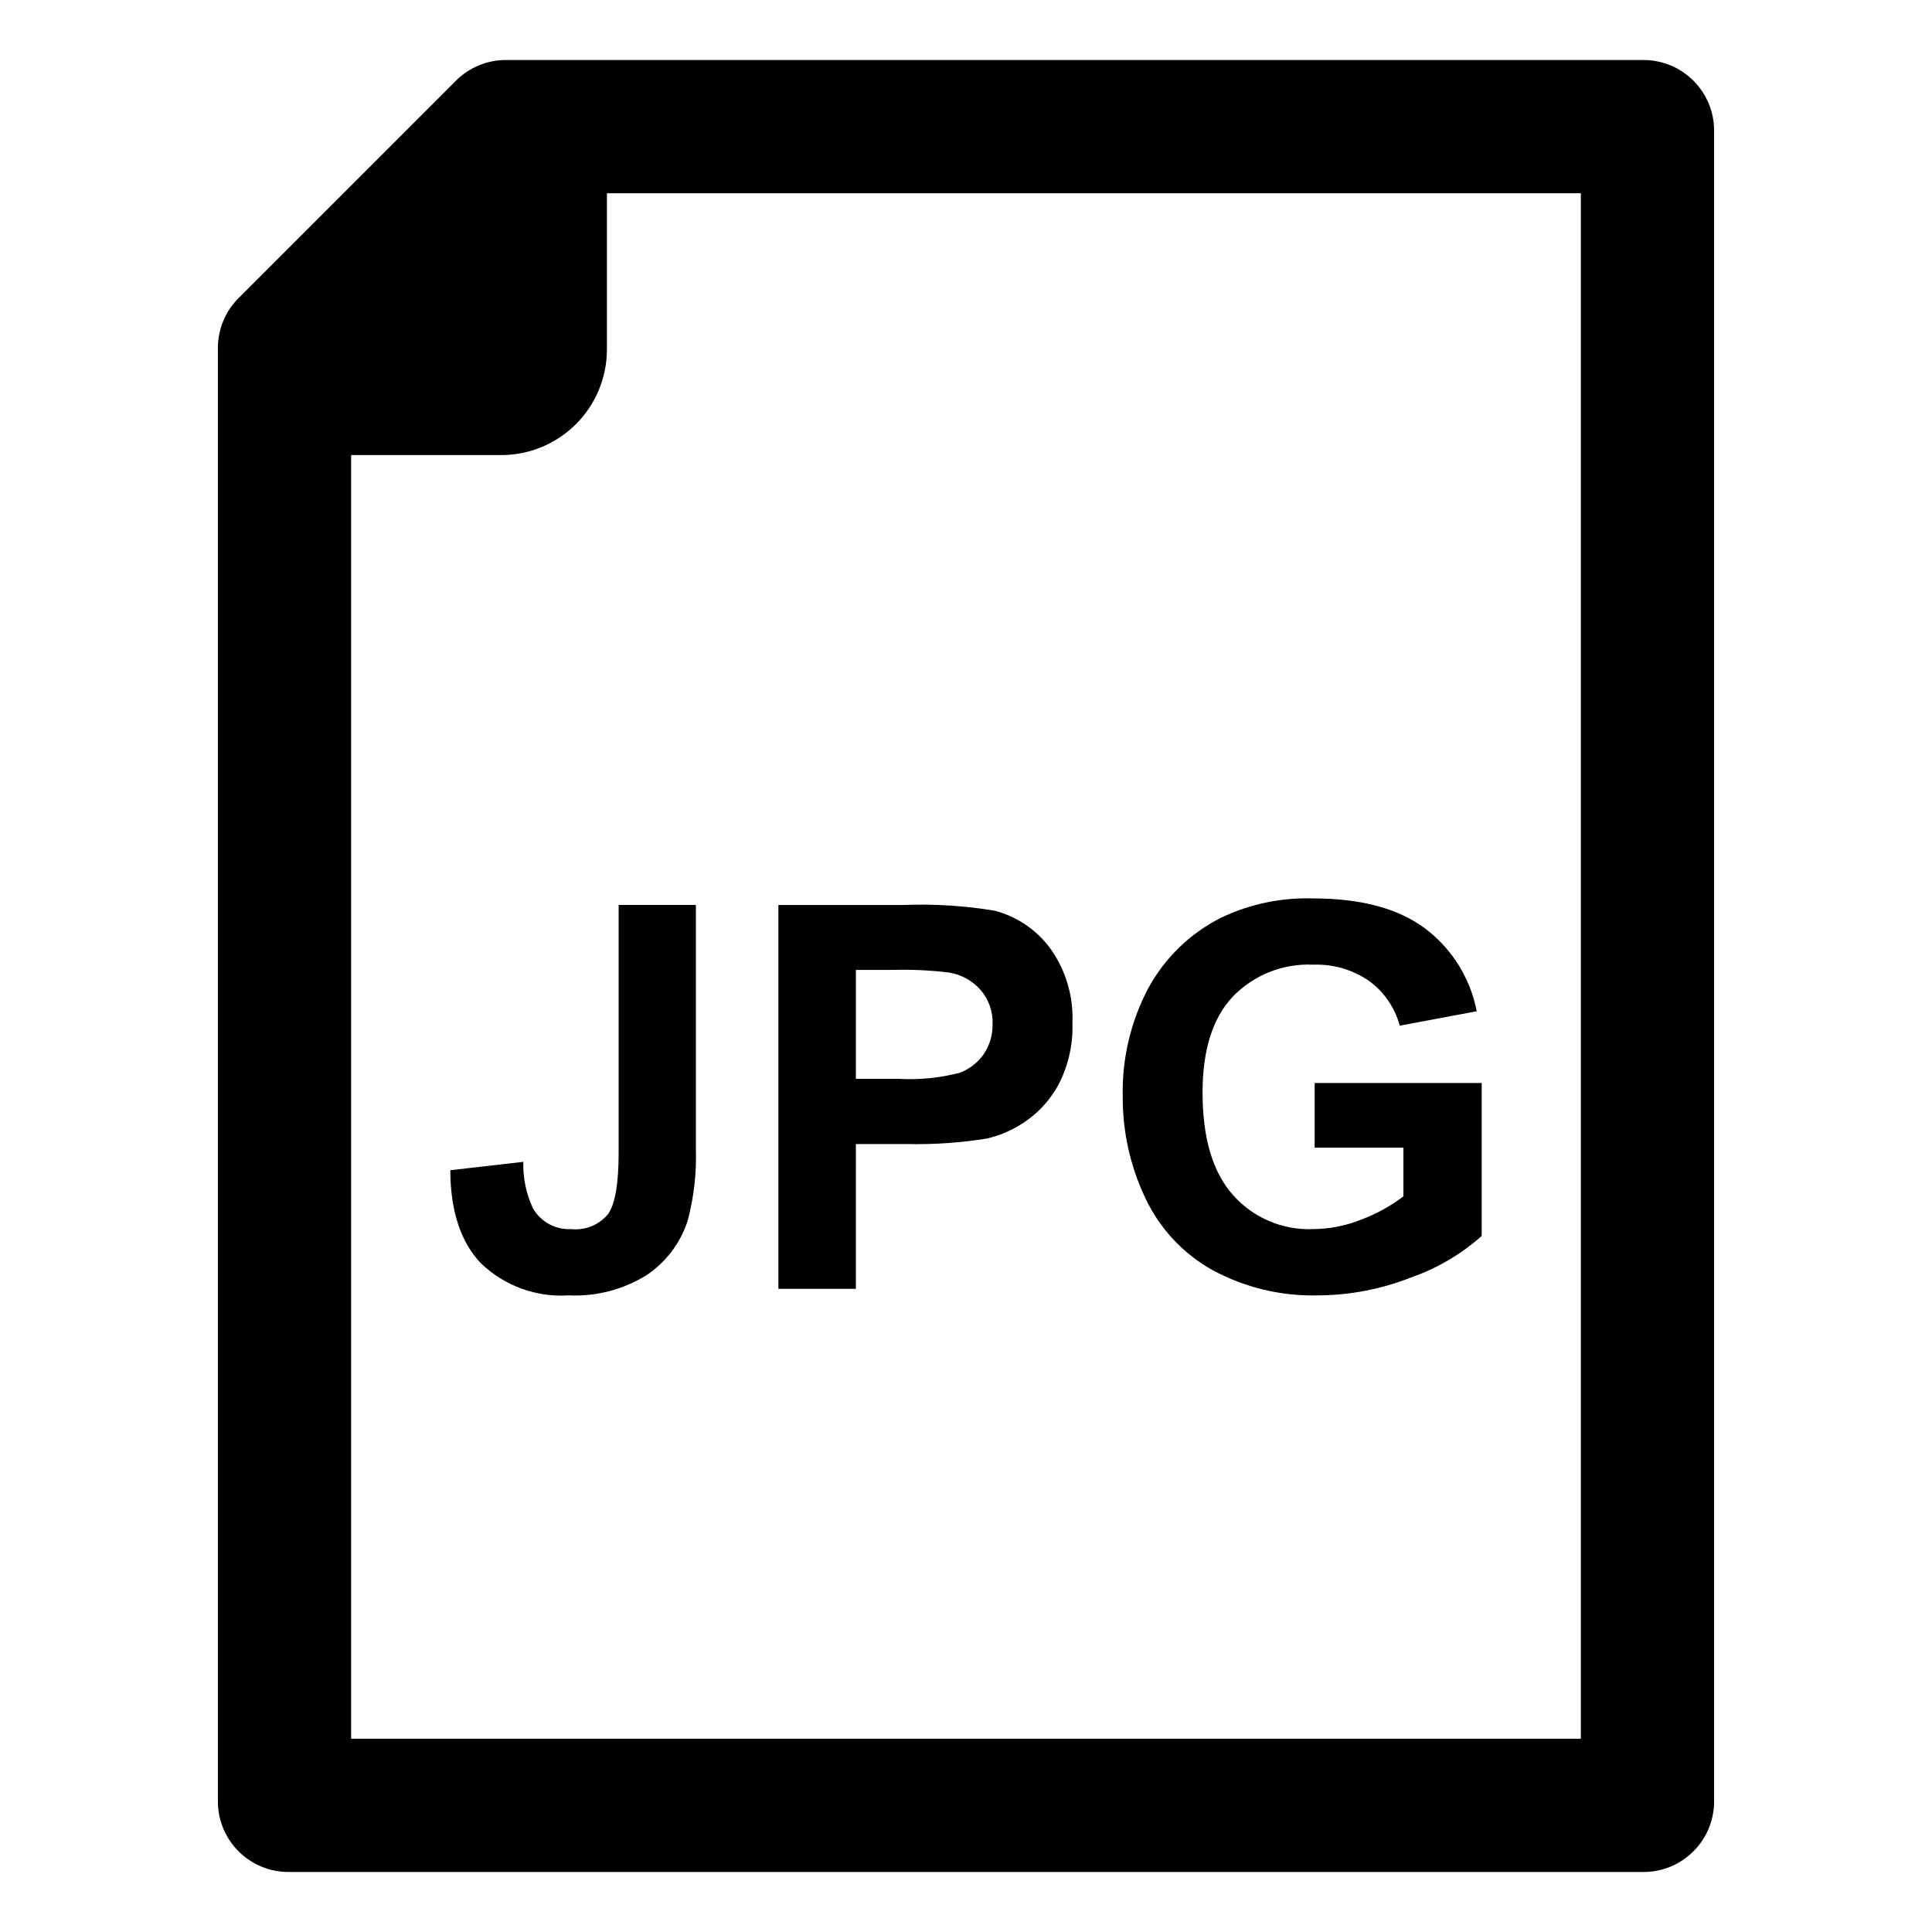
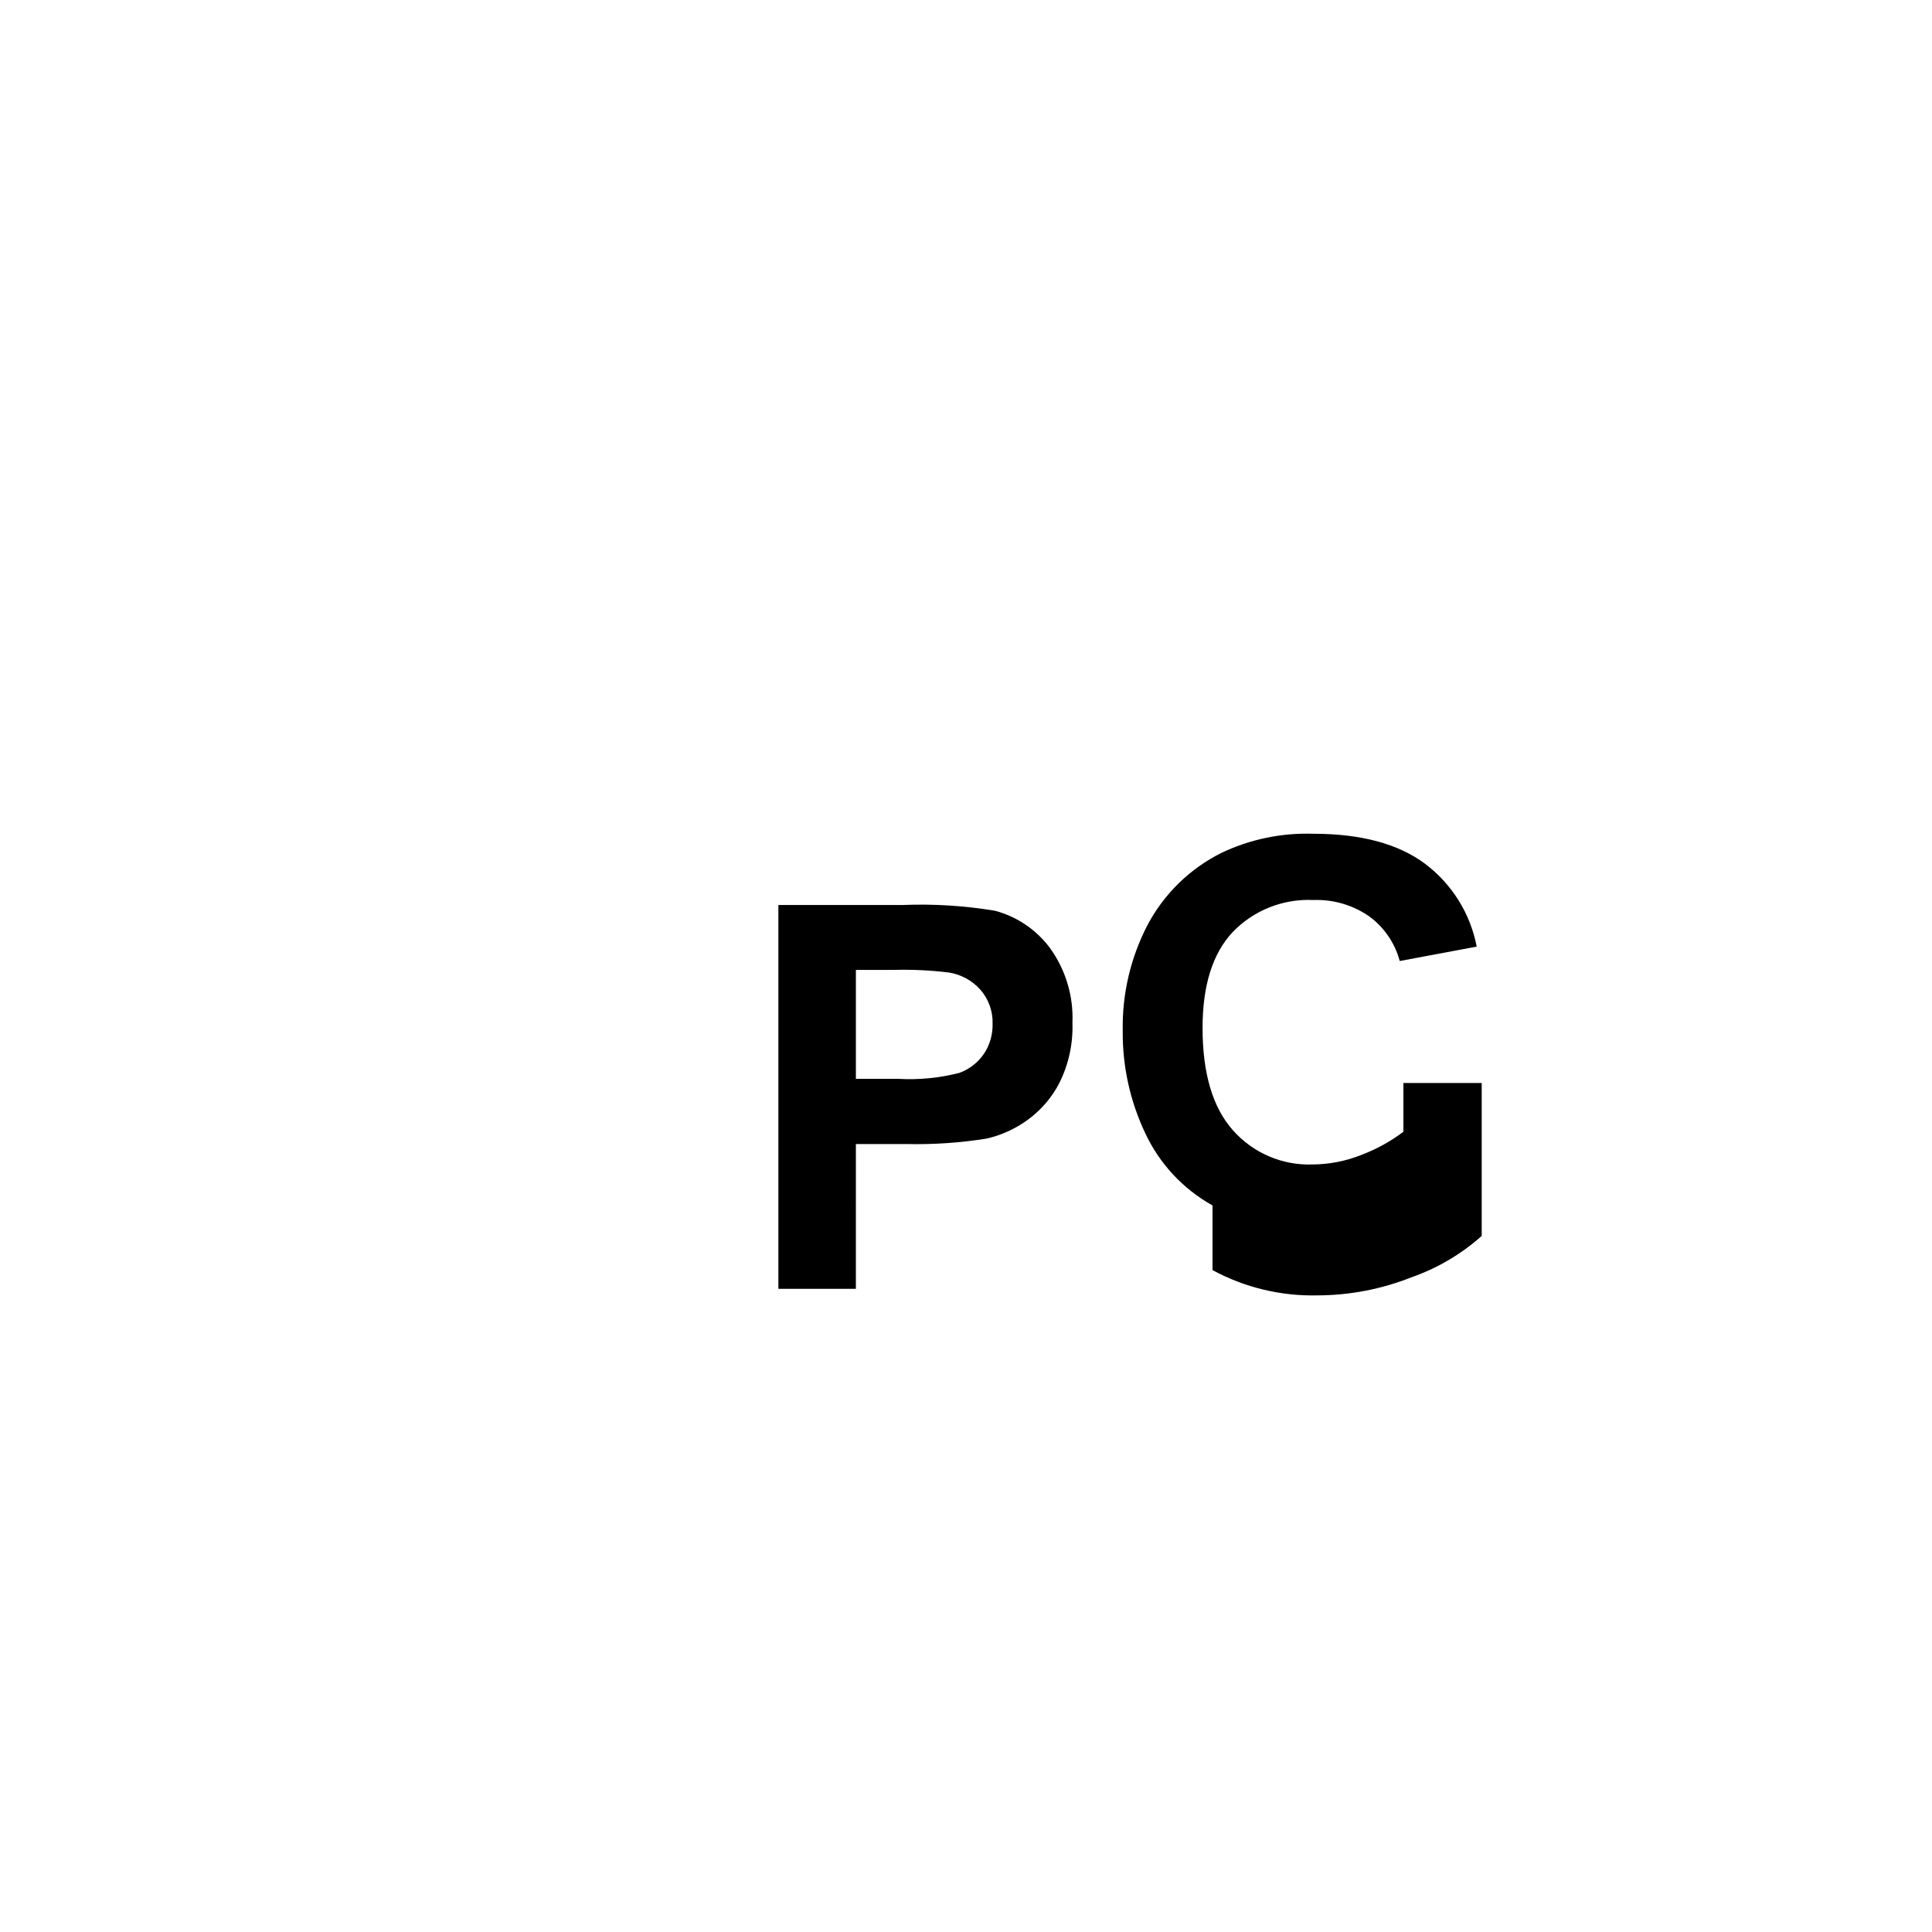
<svg xmlns="http://www.w3.org/2000/svg" fill="#000000" width="800px" height="800px" version="1.1" viewBox="144 144 512 512">
  <g>
-     <path d="m295.39 469.73c-4.141 0.219-8.051-1.898-10.133-5.481-1.816-3.859-2.695-8.09-2.566-12.352l-19.359 2.223c0.043 10.867 2.773 19.113 8.184 24.734 6.207 5.93 14.613 8.988 23.18 8.434 7.277 0.344 14.492-1.531 20.68-5.379 5.094-3.418 8.902-8.438 10.82-14.262 1.703-6.332 2.449-12.879 2.215-19.43v-64.391h-20.465v65.711c0 8.234-0.949 13.656-2.852 16.27h0.004c-2.387 2.836-6.019 4.305-9.707 3.922z" />
    <path d="m370.82 447.18h13.395c7.129 0.164 14.258-0.32 21.301-1.453 3.832-0.887 7.453-2.527 10.652-4.824 3.641-2.598 6.606-6.039 8.637-10.027 2.414-4.891 3.582-10.301 3.402-15.75 0.309-7.078-1.766-14.055-5.894-19.809-3.609-4.891-8.773-8.402-14.645-9.961-8.066-1.34-16.254-1.852-24.426-1.523h-32.961v101.72h20.535zm0-46.145h9.93v0.004c4.934-0.141 9.871 0.094 14.773 0.695 3.184 0.52 6.098 2.109 8.254 4.508 2.223 2.523 3.394 5.801 3.269 9.16 0.059 2.812-0.754 5.578-2.324 7.914-1.578 2.285-3.82 4.027-6.422 4.996-5.297 1.363-10.773 1.902-16.234 1.594h-11.246z" />
-     <path d="m465.33 480.59c8.535 4.621 18.129 6.93 27.832 6.699 8.492-0.023 16.902-1.637 24.801-4.758 6.894-2.402 13.25-6.141 18.703-10.996v-40.523h-44.27v17.137h23.52v12.91c-3.398 2.57-7.148 4.637-11.133 6.137-4.117 1.652-8.508 2.512-12.941 2.535-8.031 0.289-15.773-3.035-21.098-9.055-5.371-6.035-8.055-15.09-8.051-27.168 0-11.195 2.648-19.637 7.945-25.328 5.57-5.801 13.375-8.91 21.41-8.531 5.277-0.191 10.477 1.328 14.816 4.34 3.965 2.906 6.816 7.078 8.078 11.828l20.402-3.82c-1.68-8.77-6.566-16.598-13.703-21.961-7.098-5.293-16.961-7.941-29.594-7.945v0.004c-8.41-0.285-16.762 1.453-24.359 5.066-8.301 4.144-15.109 10.762-19.492 18.941-4.555 8.703-6.848 18.414-6.66 28.238-0.09 9.367 1.949 18.637 5.965 27.102 3.785 8.098 10.023 14.797 17.828 19.148z" />
-     <path d="m579.55 159.9h-301.49c-4.961 0-9.715 1.969-13.223 5.477l-57.617 57.617c-3.508 3.508-5.481 8.266-5.481 13.223v385.18c0 4.961 1.973 9.715 5.481 13.223 3.504 3.508 8.262 5.477 13.223 5.477h359.11c4.957 0 9.715-1.969 13.223-5.477 3.504-3.508 5.477-8.262 5.477-13.223v-442.79c0-4.961-1.973-9.715-5.477-13.223-3.508-3.508-8.266-5.477-13.223-5.477zm-16.609 444.88h-325.89v-340.18h39.789c7.426 0 14.547-2.949 19.797-8.199s8.203-12.375 8.203-19.801v-41.391h258.1z" />
+     <path d="m465.33 480.59c8.535 4.621 18.129 6.93 27.832 6.699 8.492-0.023 16.902-1.637 24.801-4.758 6.894-2.402 13.25-6.141 18.703-10.996v-40.523h-44.27h23.52v12.91c-3.398 2.57-7.148 4.637-11.133 6.137-4.117 1.652-8.508 2.512-12.941 2.535-8.031 0.289-15.773-3.035-21.098-9.055-5.371-6.035-8.055-15.09-8.051-27.168 0-11.195 2.648-19.637 7.945-25.328 5.57-5.801 13.375-8.91 21.41-8.531 5.277-0.191 10.477 1.328 14.816 4.34 3.965 2.906 6.816 7.078 8.078 11.828l20.402-3.82c-1.68-8.77-6.566-16.598-13.703-21.961-7.098-5.293-16.961-7.941-29.594-7.945v0.004c-8.41-0.285-16.762 1.453-24.359 5.066-8.301 4.144-15.109 10.762-19.492 18.941-4.555 8.703-6.848 18.414-6.66 28.238-0.09 9.367 1.949 18.637 5.965 27.102 3.785 8.098 10.023 14.797 17.828 19.148z" />
  </g>
</svg>